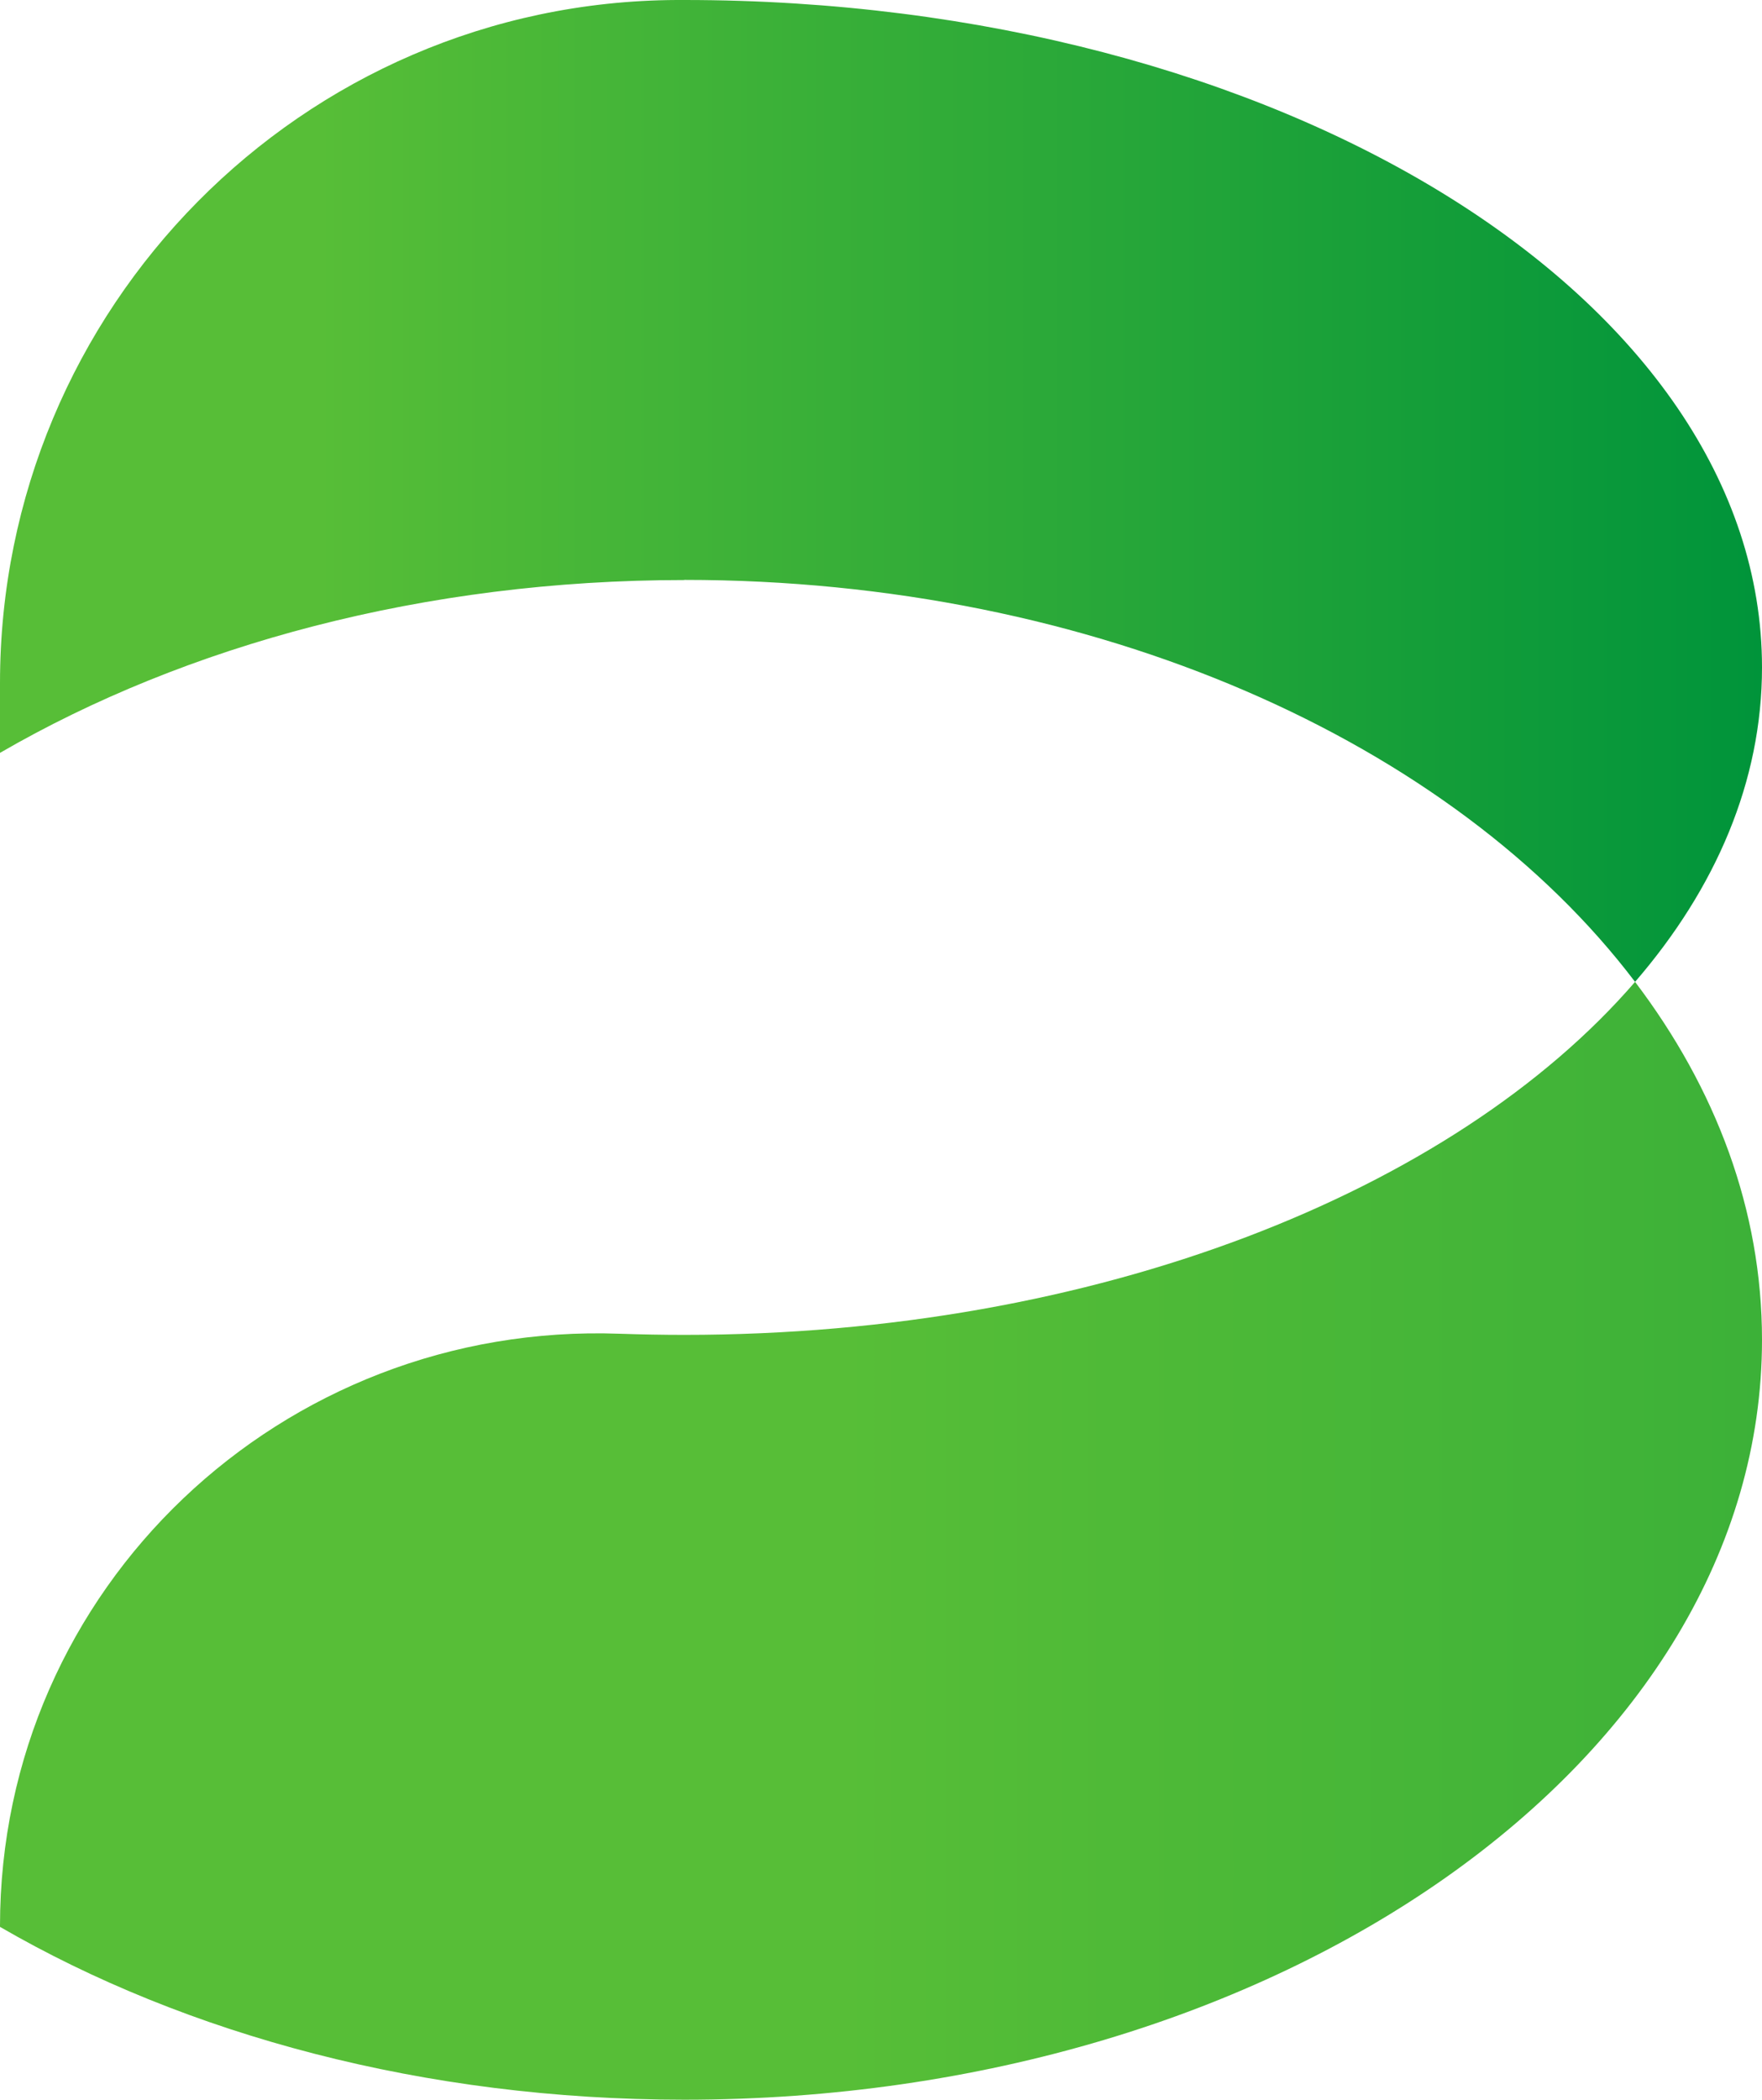
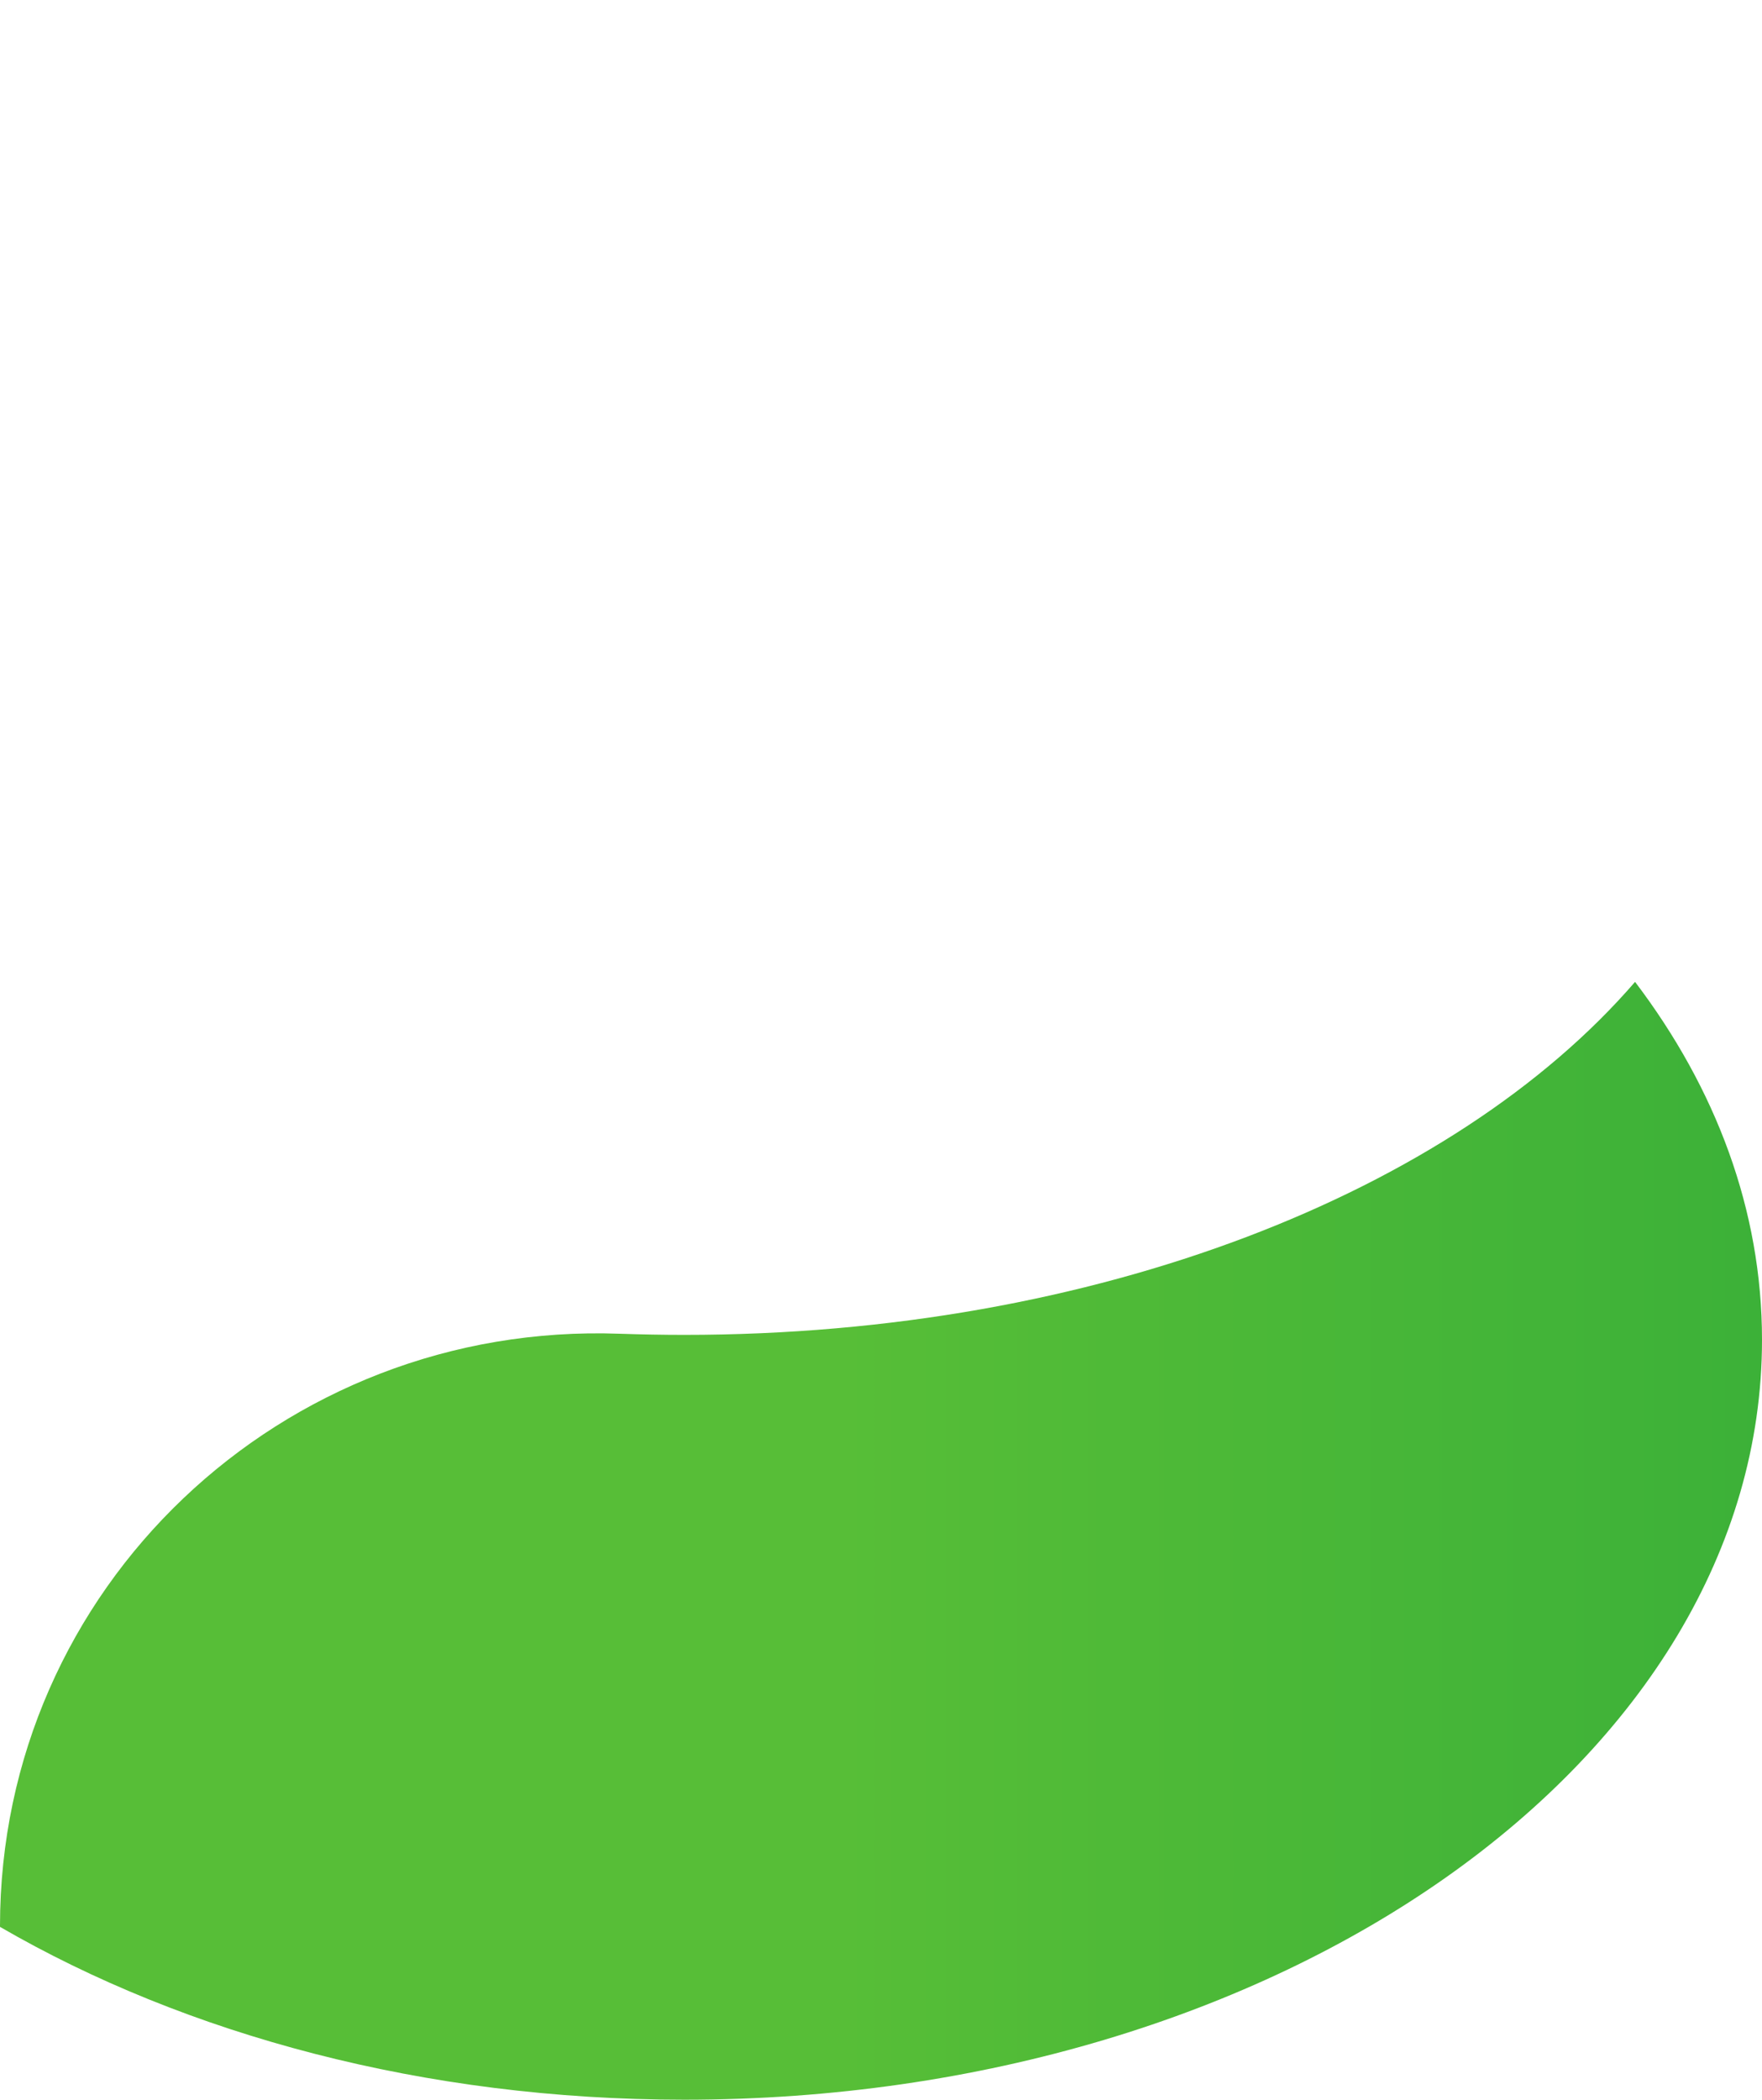
<svg xmlns="http://www.w3.org/2000/svg" id="Layer_2" data-name="Layer 2" viewBox="0 0 125.21 149.18">
  <defs>
    <style>
      .cls-1 {
        fill: url(#linear-gradient-2);
      }

      .cls-2 {
        fill: url(#linear-gradient);
      }
    </style>
    <linearGradient id="linear-gradient" x1="0" y1="34.88" x2="125.21" y2="34.88" gradientUnits="userSpaceOnUse">
      <stop offset=".18" stop-color="#57be37" />
      <stop offset="1" stop-color="#00943a" />
    </linearGradient>
    <linearGradient id="linear-gradient-2" x1="0" y1="109.47" x2="271.17" y2="109.47" gradientUnits="userSpaceOnUse">
      <stop offset=".22" stop-color="#57be37" />
      <stop offset="1" stop-color="#00943a" />
    </linearGradient>
  </defs>
  <g id="Layer_1-2" data-name="Layer 1">
    <g>
-       <path class="cls-2" d="M48.63,41.2c29.25,0,54.67,11.56,67.56,28.56,5.75-6.66,9.02-14.26,9.02-22.34C125.21,21.23,90.93,0,48.63,0c-.18,0-.37,0-.55,0C21.45.12,0,21.9,0,48.53v4.96c13.23-7.67,30.17-12.28,48.63-12.28Z" />
      <path class="cls-1" d="M125.21,95.19c0-9.2-3.27-17.85-9.02-25.43-12.9,14.93-38.31,25.08-67.56,25.08-1.54,0-3.07-.03-4.58-.08C20.04,93.88,0,112.82,0,136.84v.06c13.23,7.67,30.17,12.28,48.63,12.28,42.29,0,76.58-24.17,76.58-53.99Z" />
    </g>
  </g>
</svg>